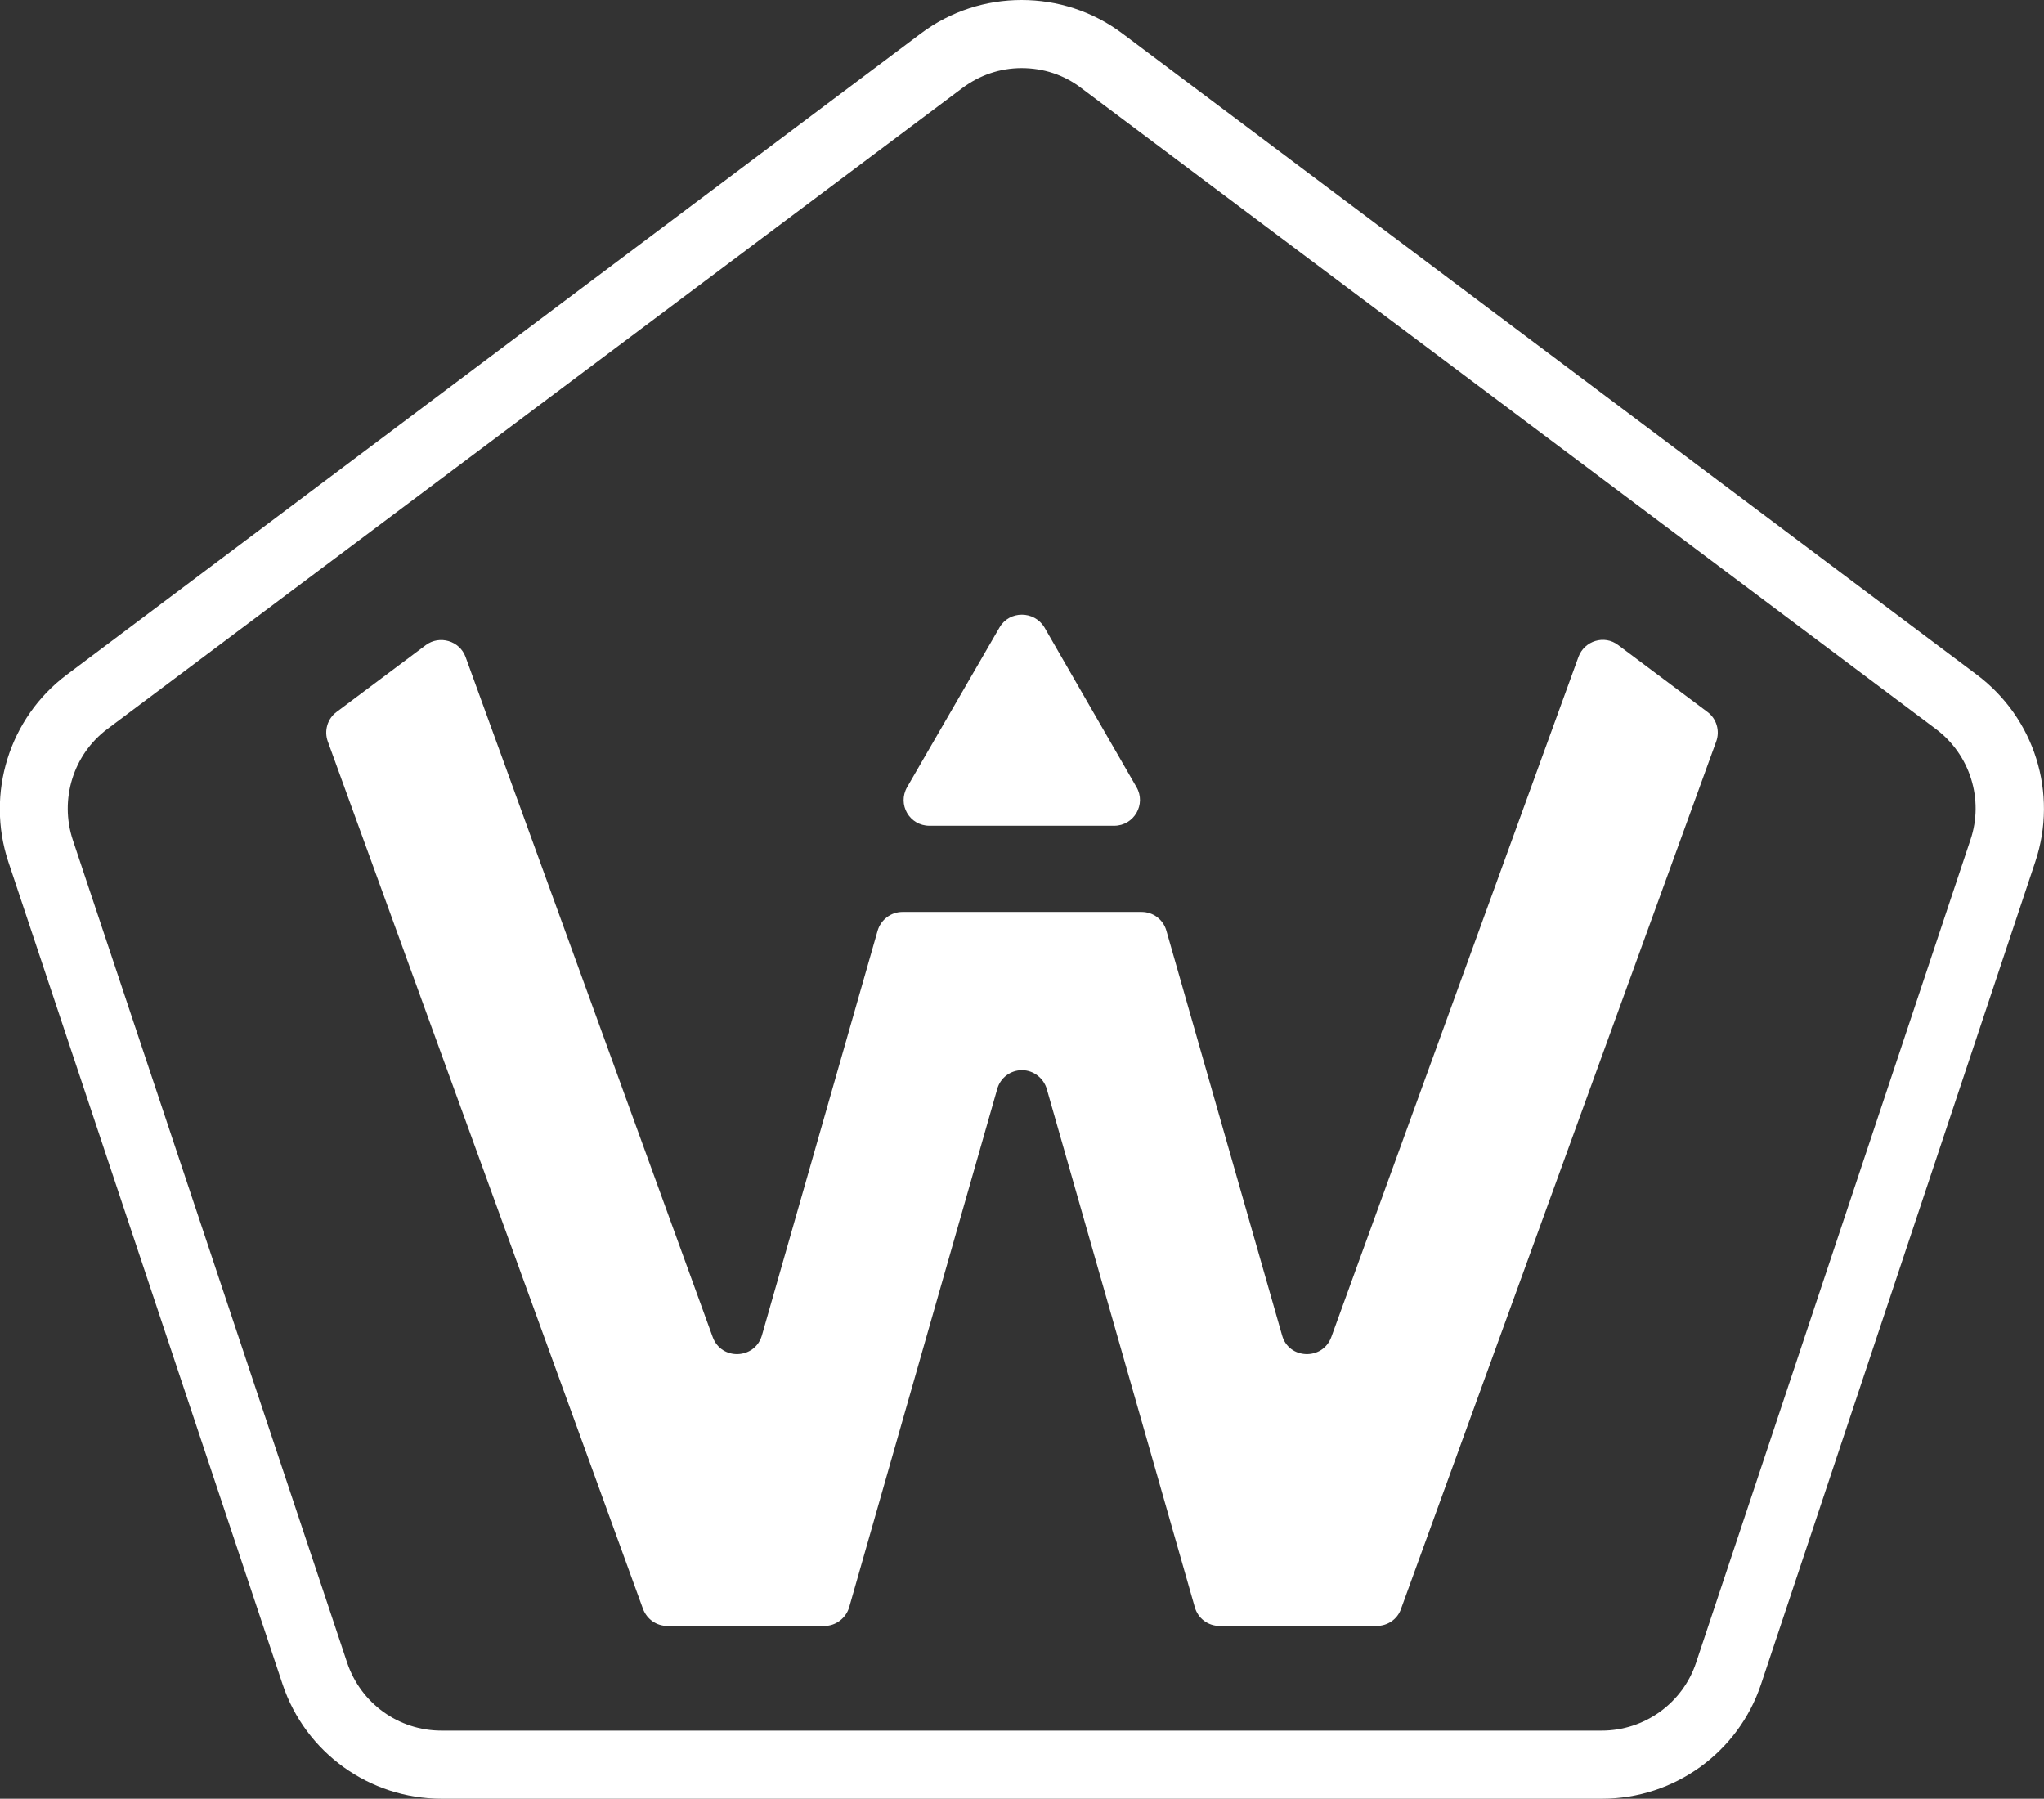
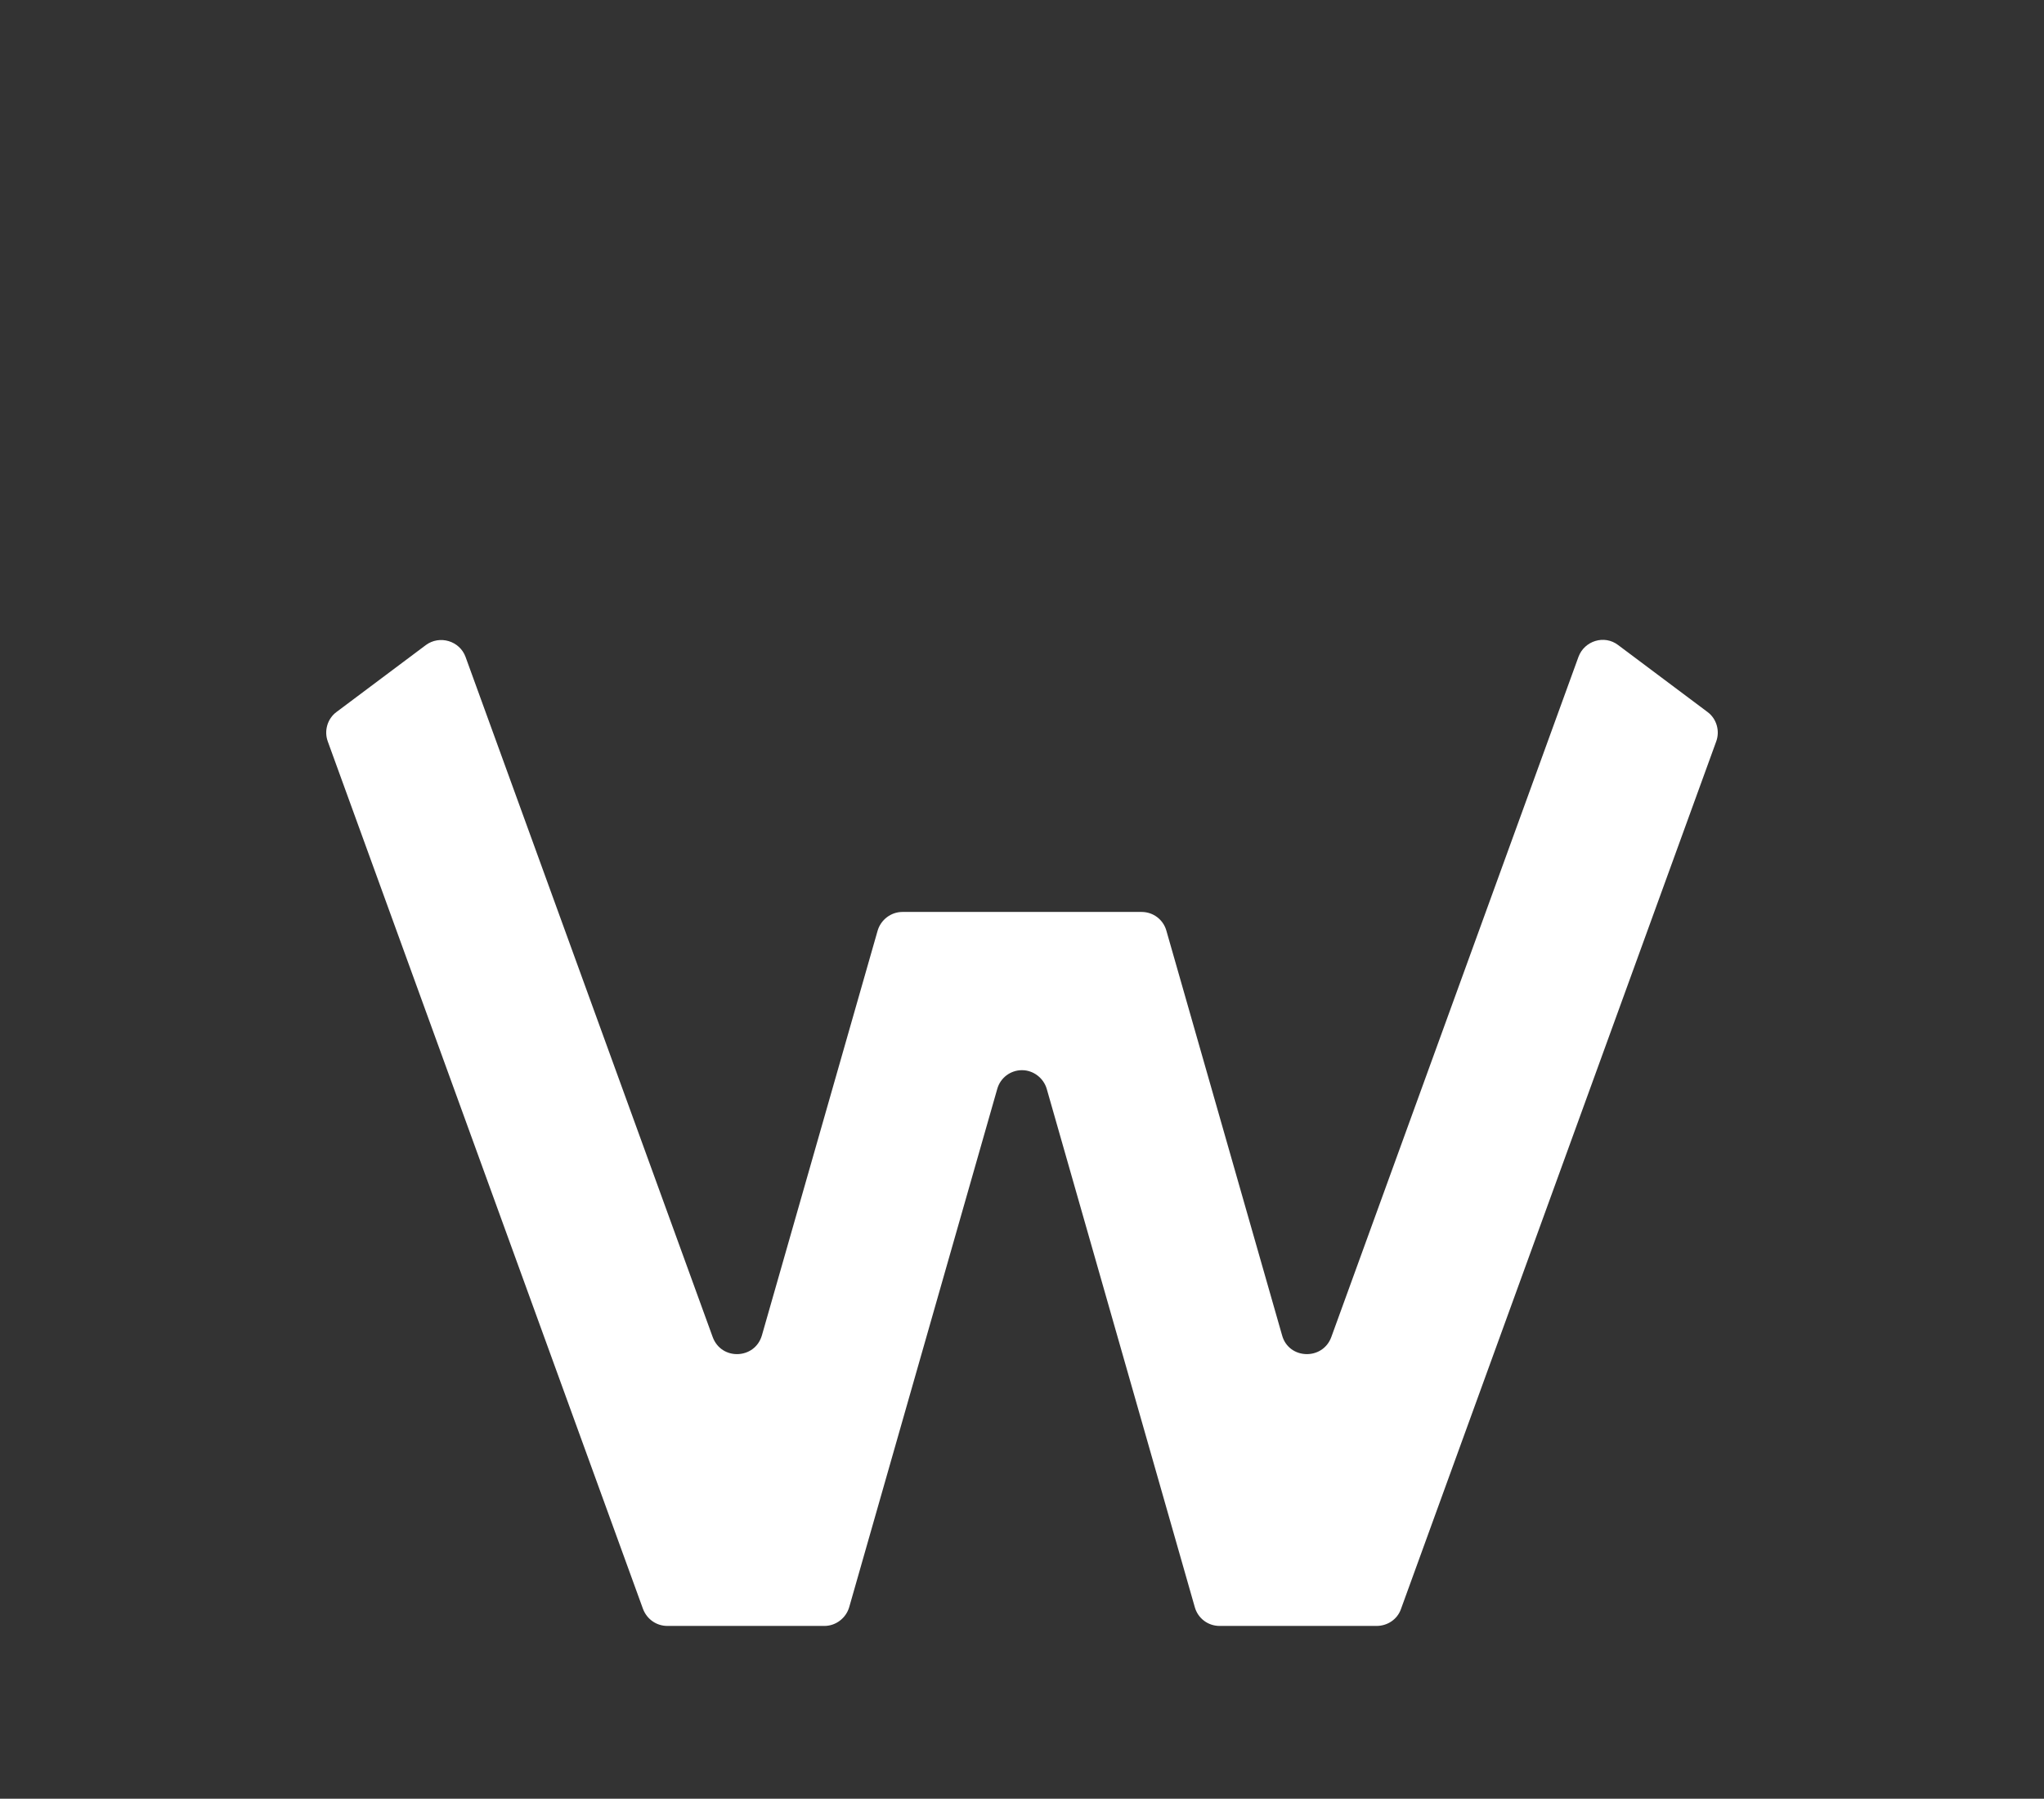
<svg xmlns="http://www.w3.org/2000/svg" version="1.1" id="Ebene_1" x="0px" y="0px" viewBox="0 0 519.4 457" style="enable-background:new 0 0 519.4 457;" xml:space="preserve">
  <rect x="0" y="0" width="519.4" height="457" fill="#333333" stroke="none" />
  <style type="text/css">
	.st0{fill:#FFFFFF;}
</style>
  <g>
-     <path class="st0" d="M259.6,17.3c5.5,0,10.8,1.7,15.2,5.1l217.1,162.8c8.7,6.5,12.3,17.9,8.8,28.2l-69.7,209   c-3.4,10.3-13.1,17.3-24,17.3H112.2c-10.9,0-20.5-6.9-24-17.3l-69.7-209c-3.4-10.3,0.1-21.7,8.8-28.2L244.5,22.4   C248.9,19.1,254.1,17.3,259.6,17.3 M259.6,0c-9,0-18,2.8-25.6,8.5L17,171.4c-14.7,11-20.6,30.2-14.9,47.5l69.7,209   c5.8,17.4,22.1,29.1,40.4,29.1h294.9c18.3,0,34.6-11.7,40.4-29.1l69.7-209c5.8-17.4-0.2-36.5-14.9-47.5L285.2,8.5   C277.6,2.8,268.6,0,259.6,0" />
    <path class="st0" d="M436.1,188.4L356,408.8c-0.9,2.6-3.4,4.3-6.2,4.3h-39.9c-2.9,0-5.5-1.9-6.3-4.8L266,276.7   c-0.8-2.8-3.4-4.8-6.3-4.8s-5.5,1.9-6.3,4.8l-37.6,131.6c-0.8,2.8-3.4,4.8-6.3,4.8h-39.9c-2.8,0-5.2-1.7-6.2-4.3L83.3,188.4   c-1-2.7-0.1-5.8,2.2-7.5l22.7-17c3.5-2.6,8.6-1.1,10.1,3l62.8,172.8c2.2,6,10.7,5.7,12.5-0.4L223,236.5c0.8-2.8,3.4-4.8,6.3-4.8   h60.8c2.9,0,5.5,1.9,6.3,4.8l29.4,102.8c1.7,6.1,10.3,6.4,12.5,0.4l62.8-172.8c1.5-4.1,6.6-5.7,10.1-3l22.7,17   C436.2,182.6,437.1,185.7,436.1,188.4" />
-     <path class="st0" d="M254,159.4L230.5,200c-2.5,4.4,0.6,9.8,5.7,9.8h46.9c5.1,0,8.2-5.5,5.7-9.8l-23.4-40.6   C262.8,155.1,256.5,155.1,254,159.4" />
  </g>
</svg>